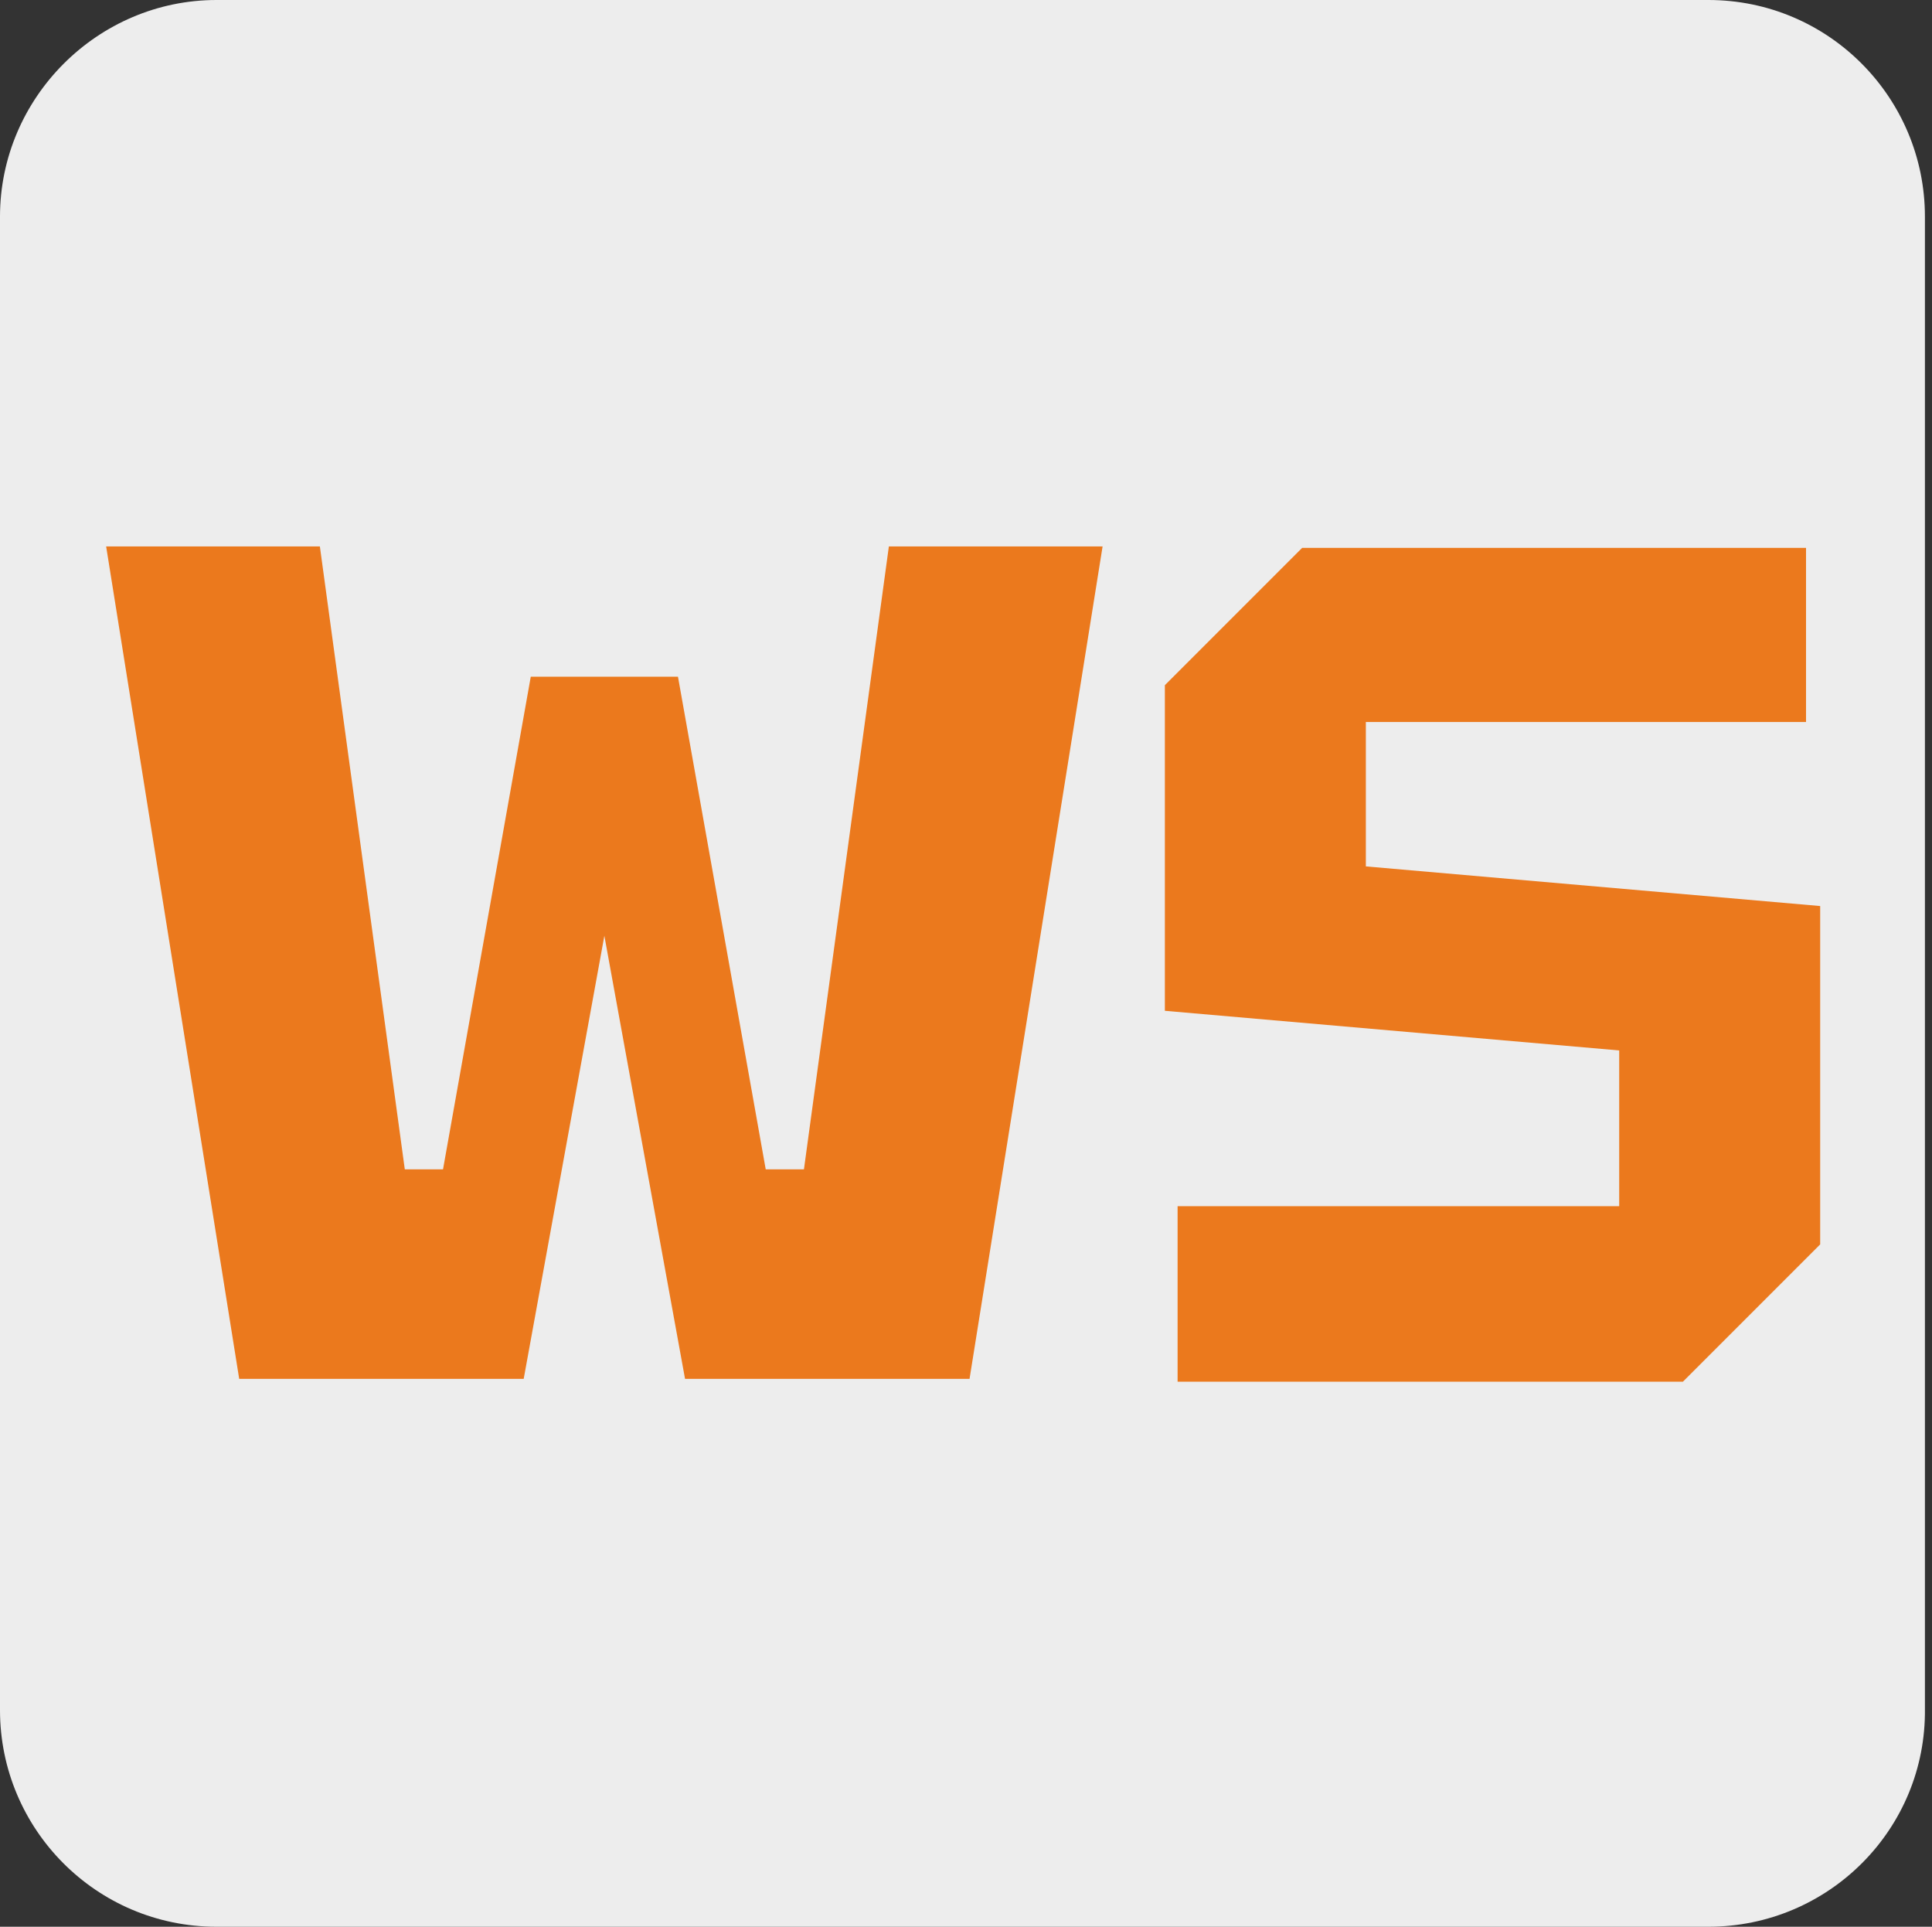
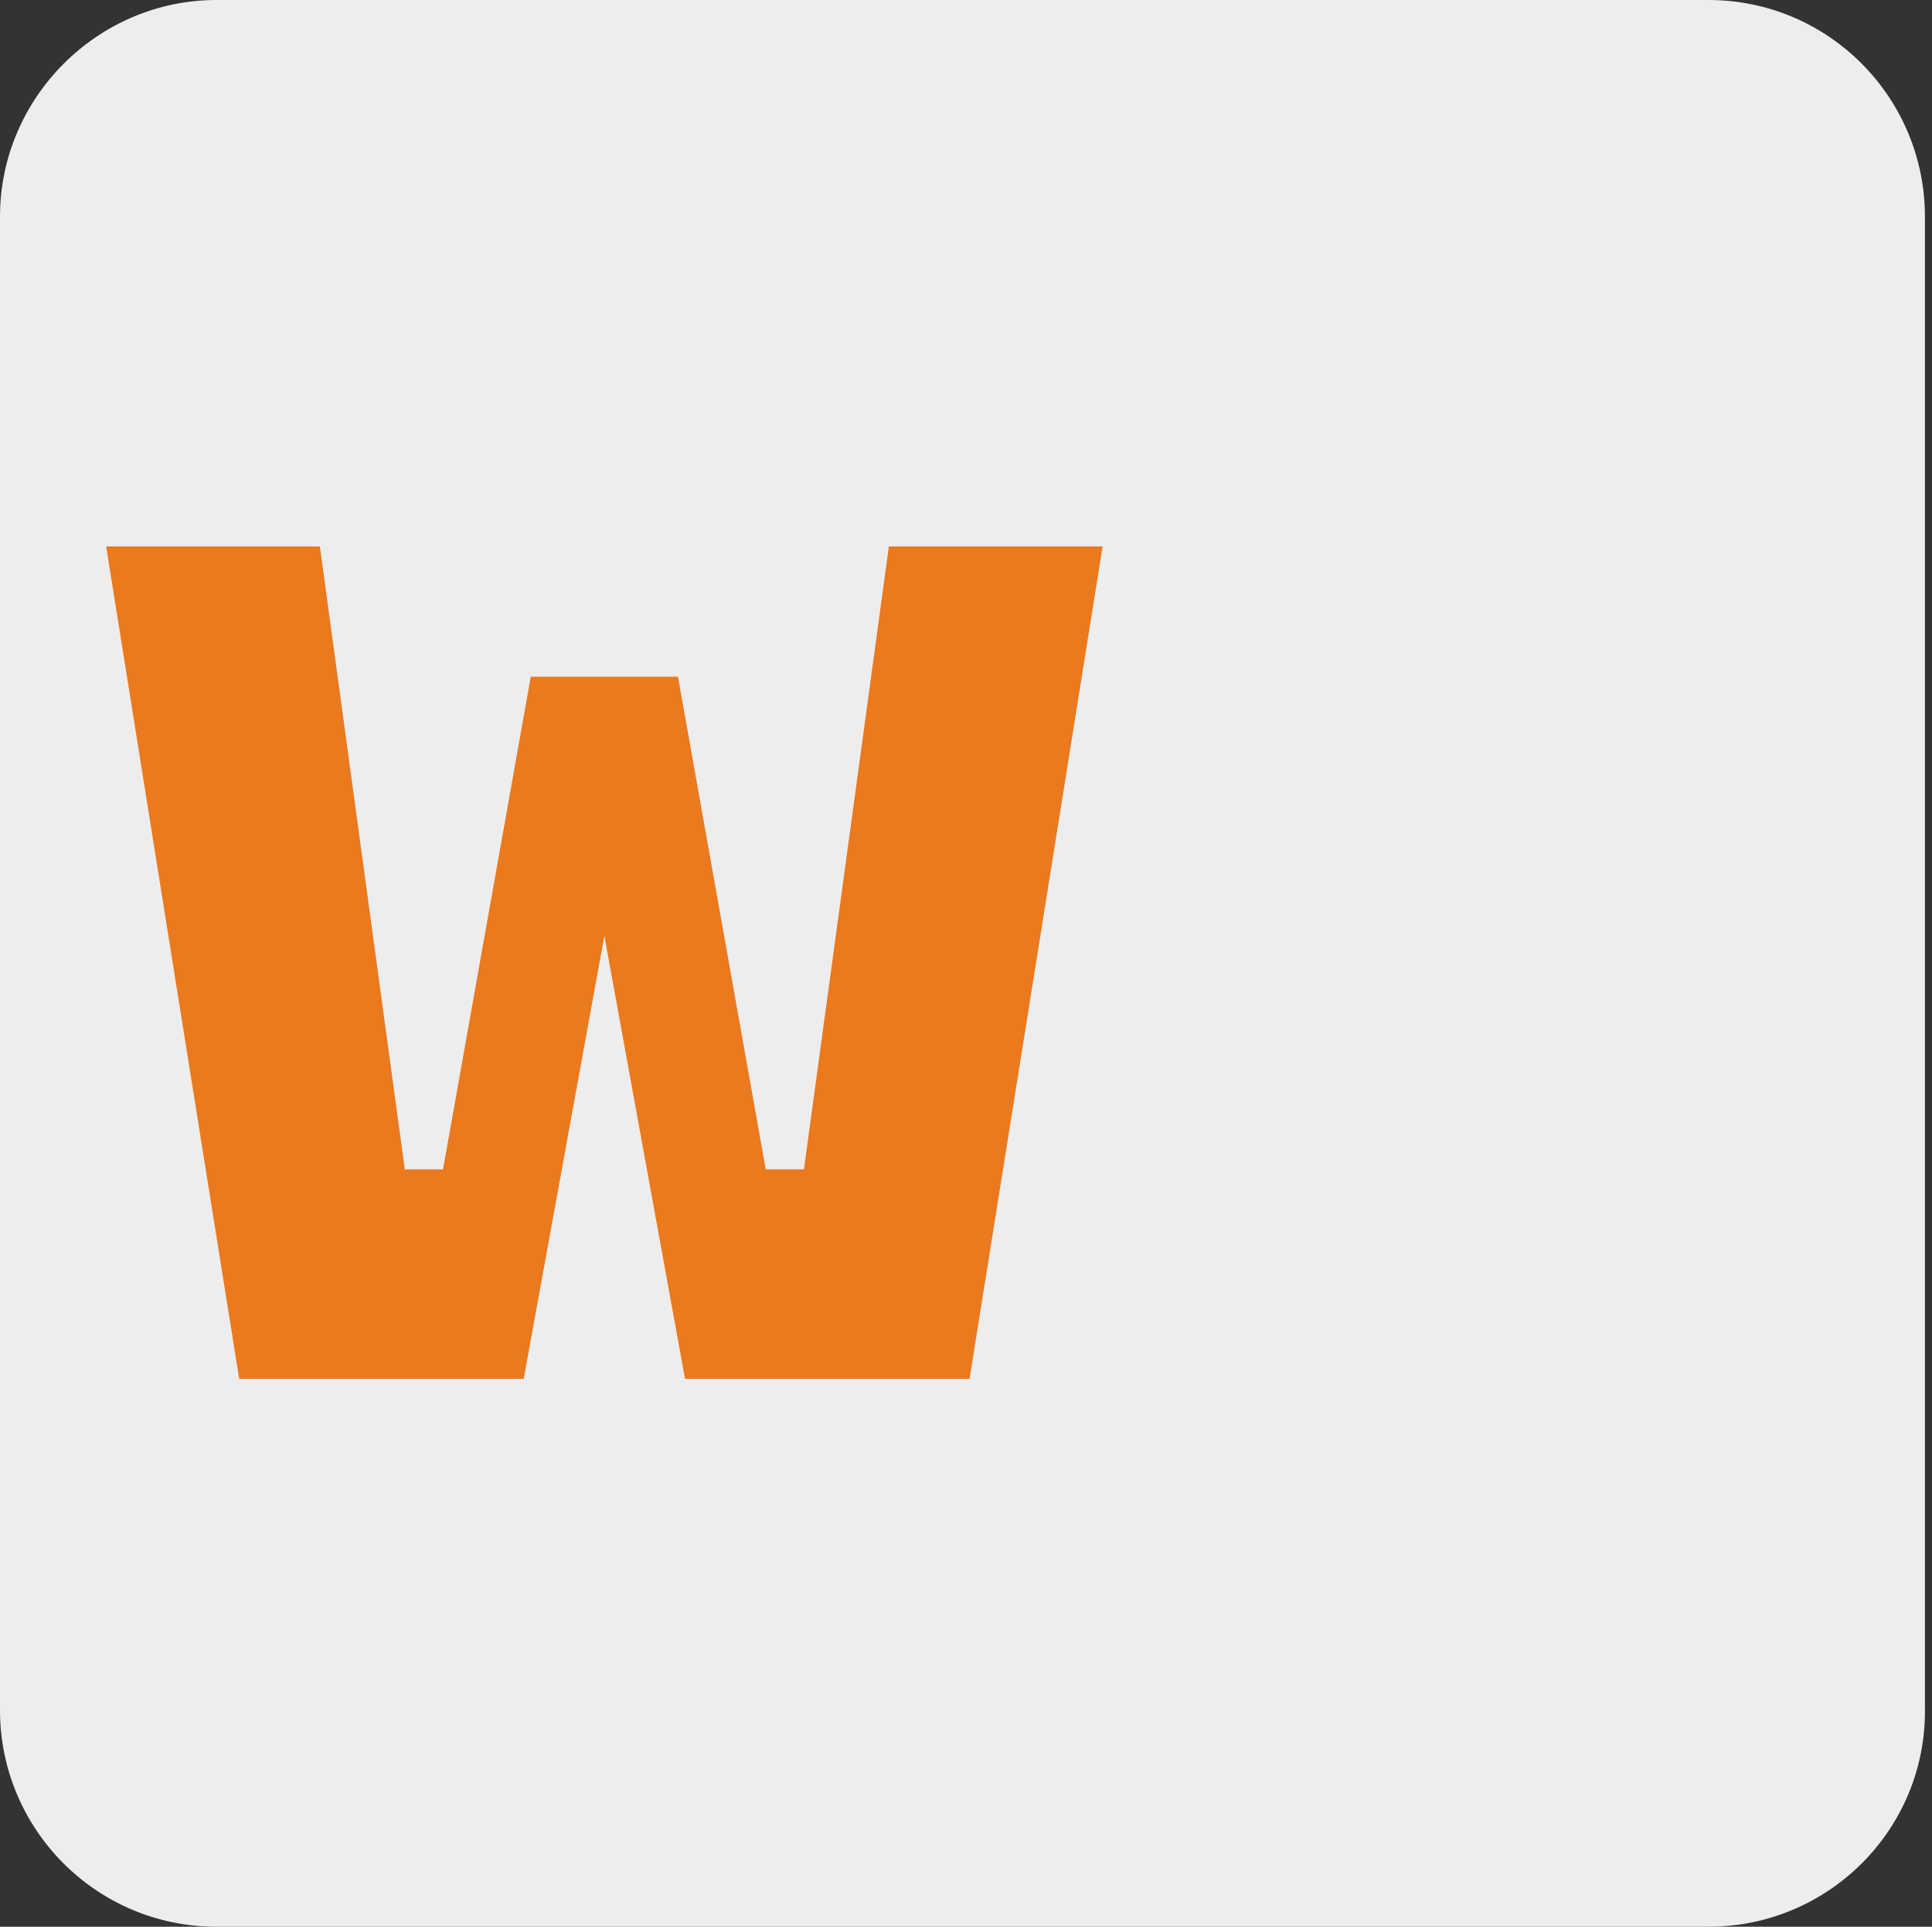
<svg xmlns="http://www.w3.org/2000/svg" version="1.1" id="_Слой_2" x="0px" y="0px" viewBox="0 0 136.5 136.1" style="enable-background:new 0 0 136.5 136.1;" xml:space="preserve">
  <rect x="0" y="0" width="136.5" height="136.1" fill="#333333" stroke="none" />
  <style type="text/css"> .st0{fill:#EDEDED;} .st1{fill:#EB791D;} </style>
  <path class="st0" d="M120.7,136.1H15.3c-8.5,0-15.3-6.9-15.3-15.3V15.3C0,6.9,6.9,0,15.3,0h105.4c8.5,0,15.3,6.9,15.3,15.3v105.4 C136.1,129.2,129.2,136.1,120.7,136.1z" />
  <g>
    <path class="st1" d="M16.9,97.4L7.5,38.6h15.1l6,44h2.7l6.2-34.8h10.4l6.2,34.8h2.7l6-44h15.1l-9.4,58.8H48.4l-5.7-31.3L37,97.4 C37,97.4,16.9,97.4,16.9,97.4z" />
-     <path class="st1" d="M83.2,97.4V85.2h31.2v-11l-32.1-2.8v-23l9.7-9.7h35.6v12.3H96.5v10.2l32.1,2.8v23.9l-9.7,9.7H83.2z" />
  </g>
</svg>